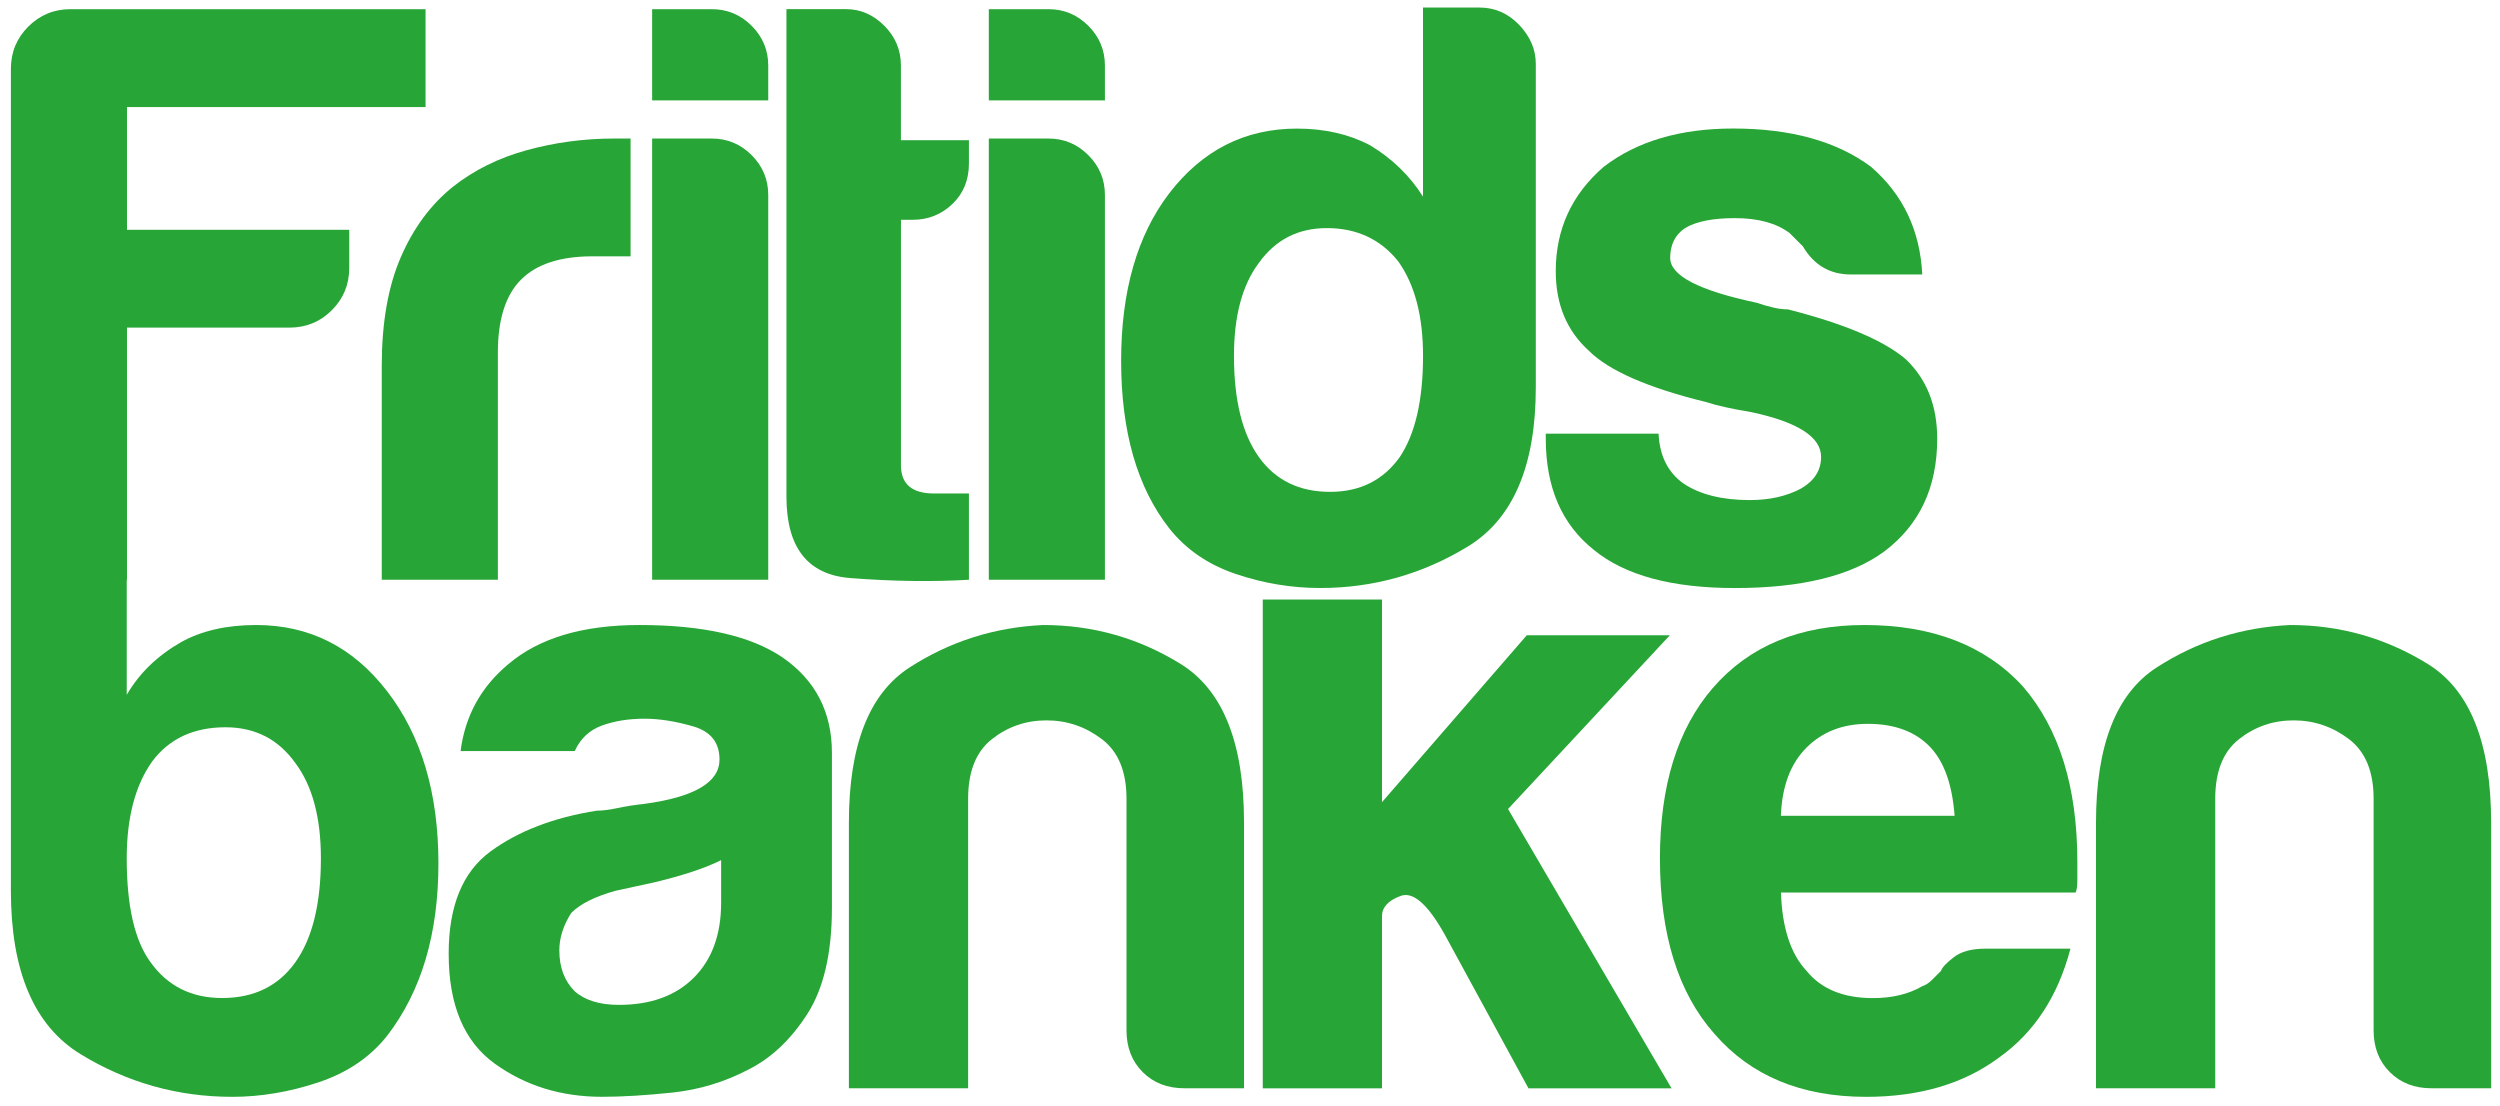
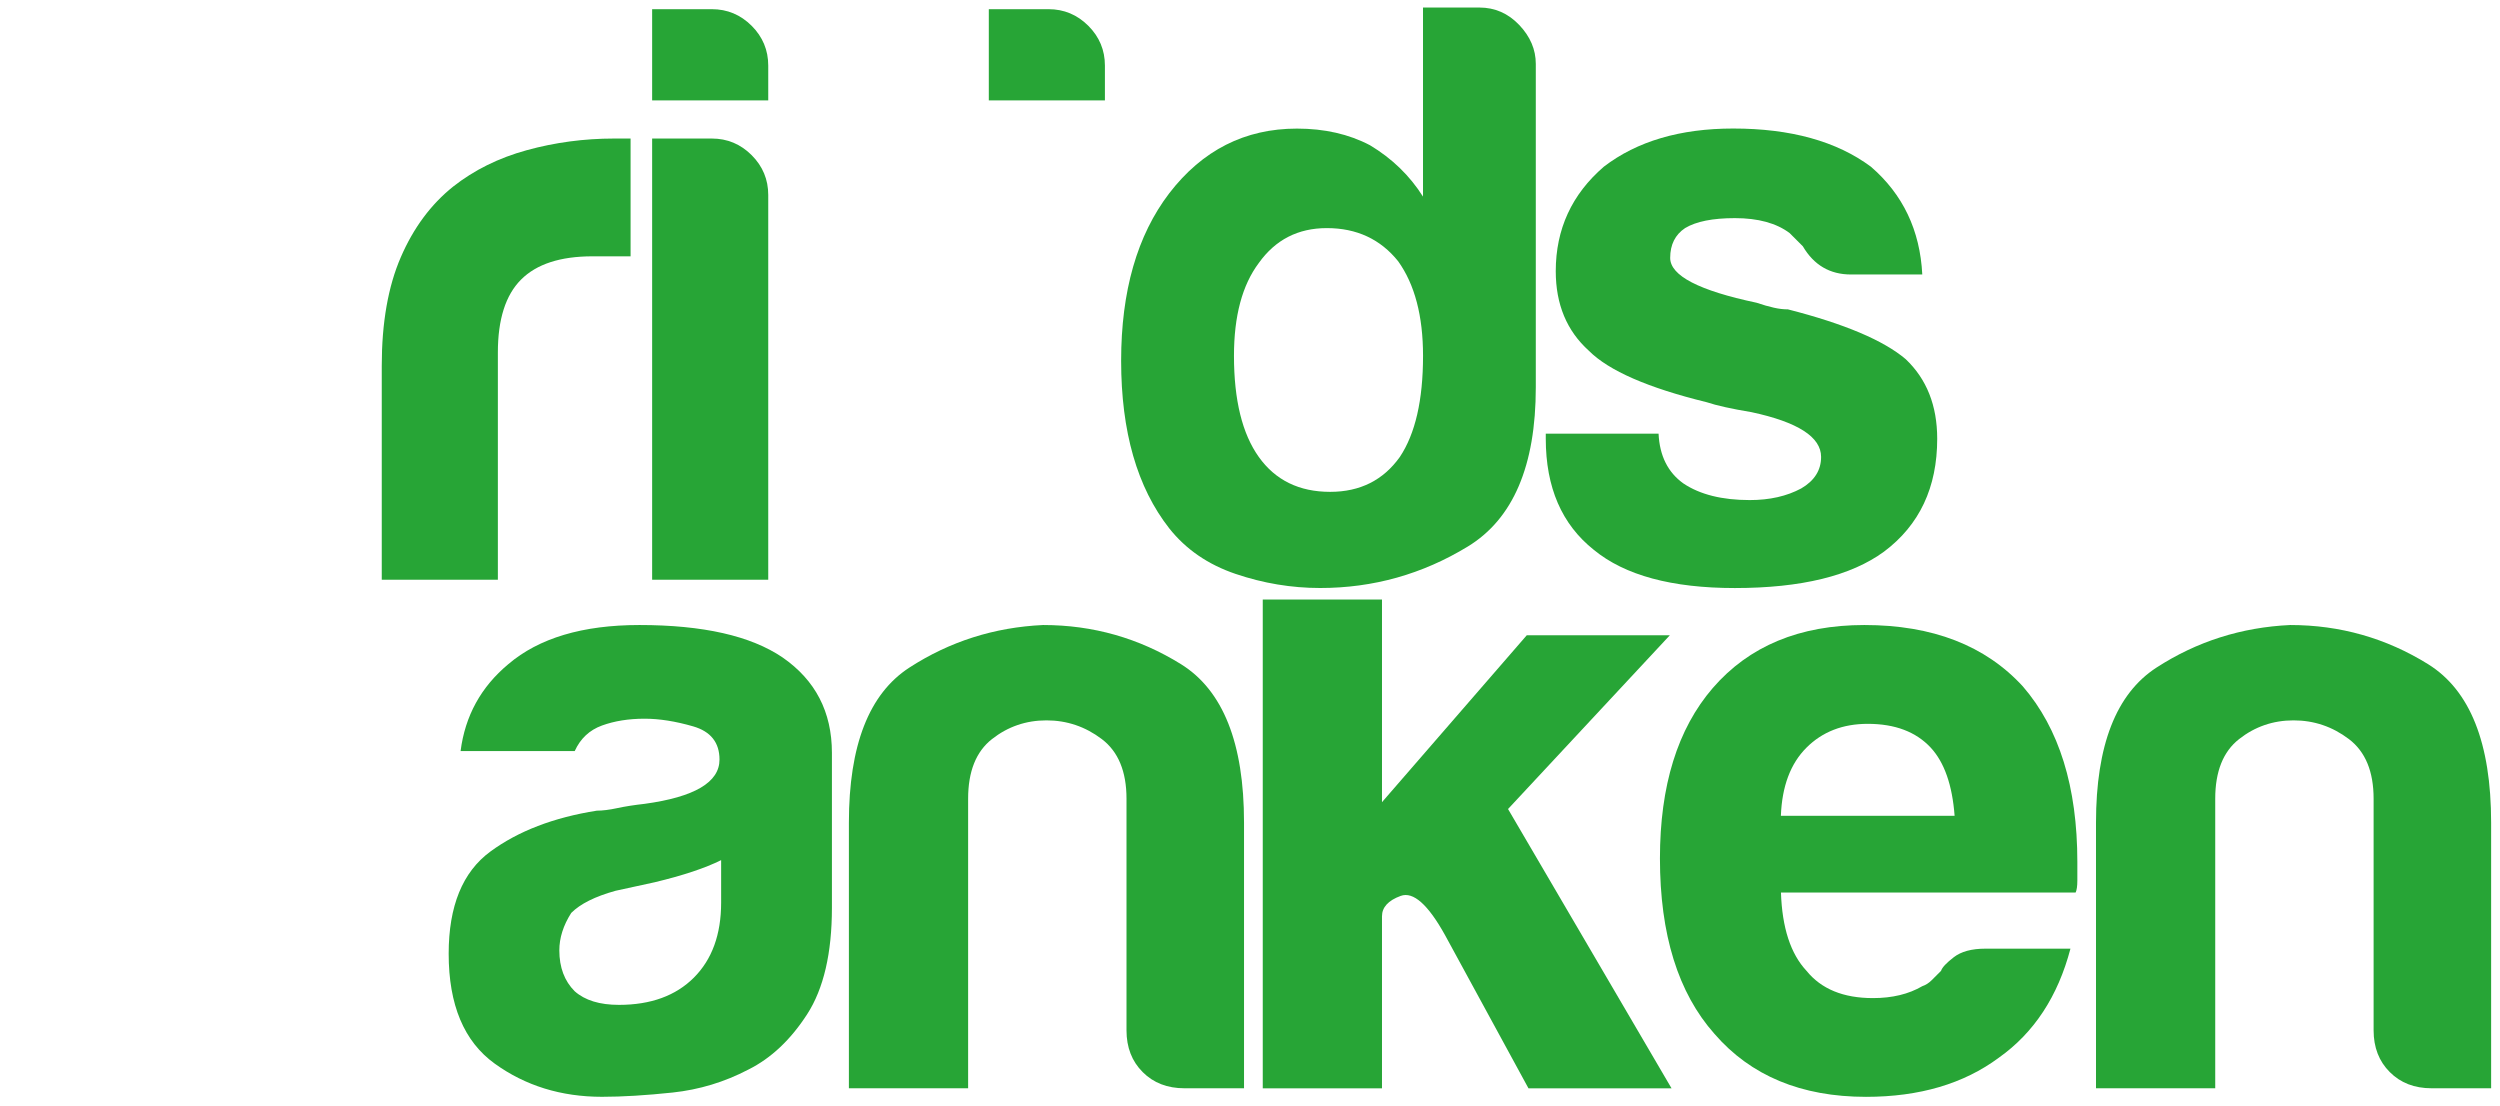
<svg xmlns="http://www.w3.org/2000/svg" version="1.1" id="Lager_1" x="0px" y="0px" viewBox="0 0 656.5 290.44" style="enable-background:new 0 0 656.5 290.44;" xml:space="preserve">
  <style type="text/css">
	.st0{fill:#27A536;}
</style>
  <g>
-     <path class="st0" d="M67.27,164.13c-7.76,0-14.31,1.5-19.68,4.47c-6.26,3.58-11.04,8.21-14.31,13.87v-30.24h0.07v-66.2h42.68   c4.35,0,8.06-1.52,11.11-4.57c3.05-3.05,4.57-6.75,4.57-11.11V60.34H33.35V28.11h78.4V2.41H18.54c-4.36,0-8.06,1.52-11.11,4.57   s-4.57,6.75-4.57,11.11v113.4v20.75v81.67c0,21.18,6.11,35.49,18.34,42.94c12.22,7.46,25.49,11.18,39.81,11.18   c7.45,0,14.98-1.27,22.59-3.8c7.6-2.53,13.64-6.63,18.11-12.3c8.94-11.63,13.42-26.68,13.42-45.17c0-18.49-4.47-33.55-13.42-45.17   C92.77,169.95,81.28,164.13,67.27,164.13z M77.56,252.69c-4.47,6.26-10.89,9.39-19.23,9.39c-8.05,0-14.31-3.13-18.79-9.39   c-4.18-5.66-6.26-14.76-6.26-27.28c0-10.74,2.24-19.23,6.71-25.49c4.47-5.96,10.88-8.94,19.23-8.94c7.75,0,13.87,3.13,18.34,9.39   c4.47,5.97,6.71,14.31,6.71,25.05C84.27,237.34,82.03,246.43,77.56,252.69z" />
    <path class="st0" d="M637.63,174.42c-11.04-6.85-23.11-10.29-36.23-10.29c-12.83,0.6-24.53,4.33-35.11,11.18   c-10.59,6.86-15.88,20.43-15.88,40.7v69.77h31.31v-76.04c0-7.15,2.08-12.37,6.26-15.65c4.17-3.28,8.94-4.92,14.31-4.92   c5.37,0,10.21,1.64,14.54,4.92c4.32,3.28,6.48,8.5,6.48,15.65v60.83c0,4.47,1.41,8.13,4.25,10.96c2.83,2.84,6.49,4.25,10.96,4.25   h15.65v-69.77C654.17,195.15,648.65,181.28,637.63,174.42z" />
    <path class="st0" d="M205.48,172.63c-8.35-5.66-20.87-8.5-37.57-8.5c-14.91,0-26.39,3.43-34.44,10.29   c-7.16,5.97-11.34,13.57-12.52,22.81h29.97c1.49-3.28,3.87-5.51,7.16-6.71c3.28-1.19,7-1.79,11.18-1.79   c3.87,0,8.12,0.67,12.75,2.01c4.62,1.34,6.93,4.25,6.93,8.72c0,5.97-6.56,9.84-19.68,11.63c-2.68,0.3-5.07,0.67-7.16,1.12   c-2.09,0.45-3.88,0.67-5.37,0.67c-11.34,1.79-20.65,5.37-27.95,10.73c-7.31,5.37-10.96,14.31-10.96,26.84   c0,13.42,4.02,23.03,12.08,28.85c8.05,5.81,17.44,8.72,28.18,8.72c5.37,0,11.55-0.38,18.56-1.12c7-0.75,13.64-2.76,19.9-6.04   c5.96-2.98,11.1-7.83,15.43-14.54c4.32-6.71,6.49-16.02,6.49-27.95v-40.7C218.45,186.94,214.12,178.6,205.48,172.63z    M189.37,237.04c0,8.35-2.39,14.91-7.15,19.68c-4.77,4.77-11.34,7.16-19.68,7.16c-5.07,0-8.94-1.19-11.63-3.58   c-2.68-2.68-4.03-6.26-4.03-10.73c0-3.28,1.04-6.56,3.13-9.84c2.38-2.38,6.26-4.32,11.63-5.81l10.29-2.24   c7.45-1.79,13.26-3.72,17.44-5.81V237.04z" />
    <path class="st0" d="M489.58,164.13c-17,0-30.27,5.52-39.81,16.55c-9.25,10.73-13.87,25.65-13.87,44.73   c0,19.98,4.77,35.33,14.31,46.07c9.54,11.03,22.81,16.55,39.81,16.55c14.01,0,25.64-3.42,34.89-10.29   c9.24-6.55,15.5-16.1,18.79-28.62h-22.36c-3.58,0-6.34,0.75-8.27,2.24c-1.94,1.5-3.06,2.68-3.35,3.58   c-0.9,0.89-1.72,1.72-2.46,2.46c-0.75,0.75-1.57,1.27-2.46,1.57c-3.58,2.09-7.9,3.13-12.97,3.13c-7.76,0-13.57-2.38-17.44-7.16   c-4.18-4.47-6.41-11.33-6.71-20.57h77.38c0.29-0.59,0.45-1.64,0.45-3.13c0-0.29,0-0.9,0-1.79s0-1.94,0-3.13   c0-19.68-4.77-35.03-14.31-46.07C521.34,169.5,507.47,164.13,489.58,164.13z M467.66,214.23c0.29-7.75,2.53-13.71,6.71-17.89   c4.17-4.17,9.54-6.26,16.1-6.26c7.16,0,12.67,2.09,16.55,6.26c3.58,3.88,5.66,9.84,6.26,17.89H467.66z" />
    <path class="st0" d="M310.14,174.42c-11.04-6.85-23.11-10.29-36.23-10.29c-12.82,0.6-24.53,4.33-35.11,11.18   c-10.59,6.86-15.88,20.43-15.88,40.7v69.77h31.31v-76.04c0-7.15,2.08-12.37,6.26-15.65c4.17-3.28,8.94-4.92,14.31-4.92   c5.37,0,10.21,1.64,14.54,4.92c4.32,3.28,6.48,8.5,6.48,15.65v60.83c0,4.47,1.41,8.13,4.25,10.96c2.83,2.84,6.49,4.25,10.96,4.25   h15.65v-69.77C326.69,195.15,321.16,181.28,310.14,174.42z" />
    <path class="st0" d="M438.5,166.82h-37.57l-38.02,43.83v-43.83v-9.38l-31.31,0v128.36h31.31v-28.62v-16.55   c0-2.38,1.63-4.17,4.92-5.37c3.28-1.19,7.16,2.24,11.63,10.29l21.92,40.25h37.57l-42.94-73.35L438.5,166.82z" />
    <path class="st0" d="M324.47,150.71c7.25,2.46,14.66,3.7,22.21,3.7c13.94,0,26.85-3.63,38.76-10.89   c11.9-7.25,17.86-21.19,17.86-41.81V16.78c0-3.77-1.46-7.19-4.36-10.23c-2.91-3.05-6.39-4.57-10.45-4.57h-14.81v49.65   c-3.48-5.51-8.13-10.02-13.94-13.5c-5.52-2.9-11.91-4.36-19.16-4.36c-13.65,0-24.83,5.66-33.54,16.99   c-8.43,11.04-12.63,25.7-12.63,43.99c0,18.59,4.21,33.25,12.63,43.99C311.41,144.25,317.21,148.25,324.47,150.71z M330.57,69.05   c4.36-6.1,10.3-9.15,17.86-9.15c7.84,0,14.08,2.91,18.73,8.71c4.36,6.1,6.53,14.37,6.53,24.83c0,11.62-2.03,20.47-6.1,26.57   c-4.36,6.1-10.45,9.15-18.29,9.15c-8.13,0-14.37-3.05-18.73-9.15c-4.36-6.1-6.53-14.95-6.53-26.57   C324.04,82.98,326.21,74.86,330.57,69.05z" />
    <path class="st0" d="M418.55,144.4c8.13,6.68,20.47,10.02,37.02,10.02c17.42,0,30.49-3.19,39.2-9.58   c9.29-6.97,13.94-16.84,13.94-29.62c0-8.71-2.76-15.68-8.28-20.91c-5.81-4.93-16.12-9.29-30.92-13.07c-1.16,0-2.4-0.14-3.7-0.44   c-1.31-0.29-2.83-0.72-4.57-1.31c-15.1-3.19-22.65-7.11-22.65-11.76c0-3.48,1.31-6.1,3.92-7.84c2.9-1.74,7.25-2.61,13.07-2.61   c6.1,0,10.89,1.31,14.37,3.92c1.16,1.16,2.32,2.33,3.48,3.48c2.9,4.94,7.11,7.4,12.63,7.4h18.73c-0.59-11.61-5.08-21.05-13.5-28.31   c-9-6.68-21.06-10.02-36.15-10.02c-13.94,0-25.26,3.34-33.97,10.02c-8.42,7.26-12.63,16.41-12.63,27.44   c0,8.71,2.9,15.68,8.71,20.91c5.22,5.23,15.53,9.73,30.92,13.5c2.61,0.87,6.53,1.74,11.76,2.61c12.2,2.61,18.29,6.53,18.29,11.76   c0,3.48-1.74,6.25-5.23,8.28c-3.78,2.03-8.28,3.05-13.5,3.05c-7.26,0-13.07-1.45-17.42-4.36c-4.07-2.9-6.25-7.25-6.53-13.07h-29.62   v1.31C405.92,128,410.13,137.72,418.55,144.4z" />
-     <path class="st0" d="M290.15,51.19c0-4.06-1.46-7.55-4.36-10.45c-2.91-2.9-6.39-4.36-10.45-4.36h-15.68v115.85h30.49V51.19z" />
    <path class="st0" d="M290.15,17.22c0-4.06-1.46-7.55-4.36-10.45c-2.91-2.9-6.39-4.36-10.45-4.36h-15.68v23.95h30.49V17.22z" />
-     <path class="st0" d="M223.3,151.8c11.17,0.87,21.56,1.01,31.14,0.44v-22.65h-9.14c-5.81,0-8.71-2.46-8.71-7.4V57.72h3.05   c4.06,0,7.55-1.37,10.45-4.14c2.9-2.76,4.35-6.32,4.35-10.67v-6.1h-17.86v-19.6c0-4.06-1.46-7.55-4.36-10.45   c-2.91-2.9-6.25-4.36-10.02-4.36h-15.68v128.05C206.53,143.82,212.11,150.93,223.3,151.8z" />
    <path class="st0" d="M201.74,51.19c0-4.06-1.46-7.55-4.36-10.45c-2.91-2.9-6.39-4.36-10.45-4.36h-15.68v115.85h30.49V51.19z" />
    <path class="st0" d="M100.25,96.05v56.19h30.49V92.57c0-8.71,2.03-15.1,6.1-19.16c4.06-4.06,10.3-6.1,18.73-6.1h10.02V36.38   c-0.59,0-1.31,0-2.18,0c-0.87,0-1.6,0-2.18,0c-7.84,0-15.46,1.02-22.87,3.05c-7.4,2.03-13.87,5.23-19.38,9.58   c-5.81,4.65-10.39,10.82-13.72,18.51C101.92,75.22,100.25,84.73,100.25,96.05z" />
    <path class="st0" d="M201.74,17.22c0-4.06-1.46-7.55-4.36-10.45c-2.91-2.9-6.39-4.36-10.45-4.36h-15.68v23.95h30.49V17.22z" />
  </g>
</svg>